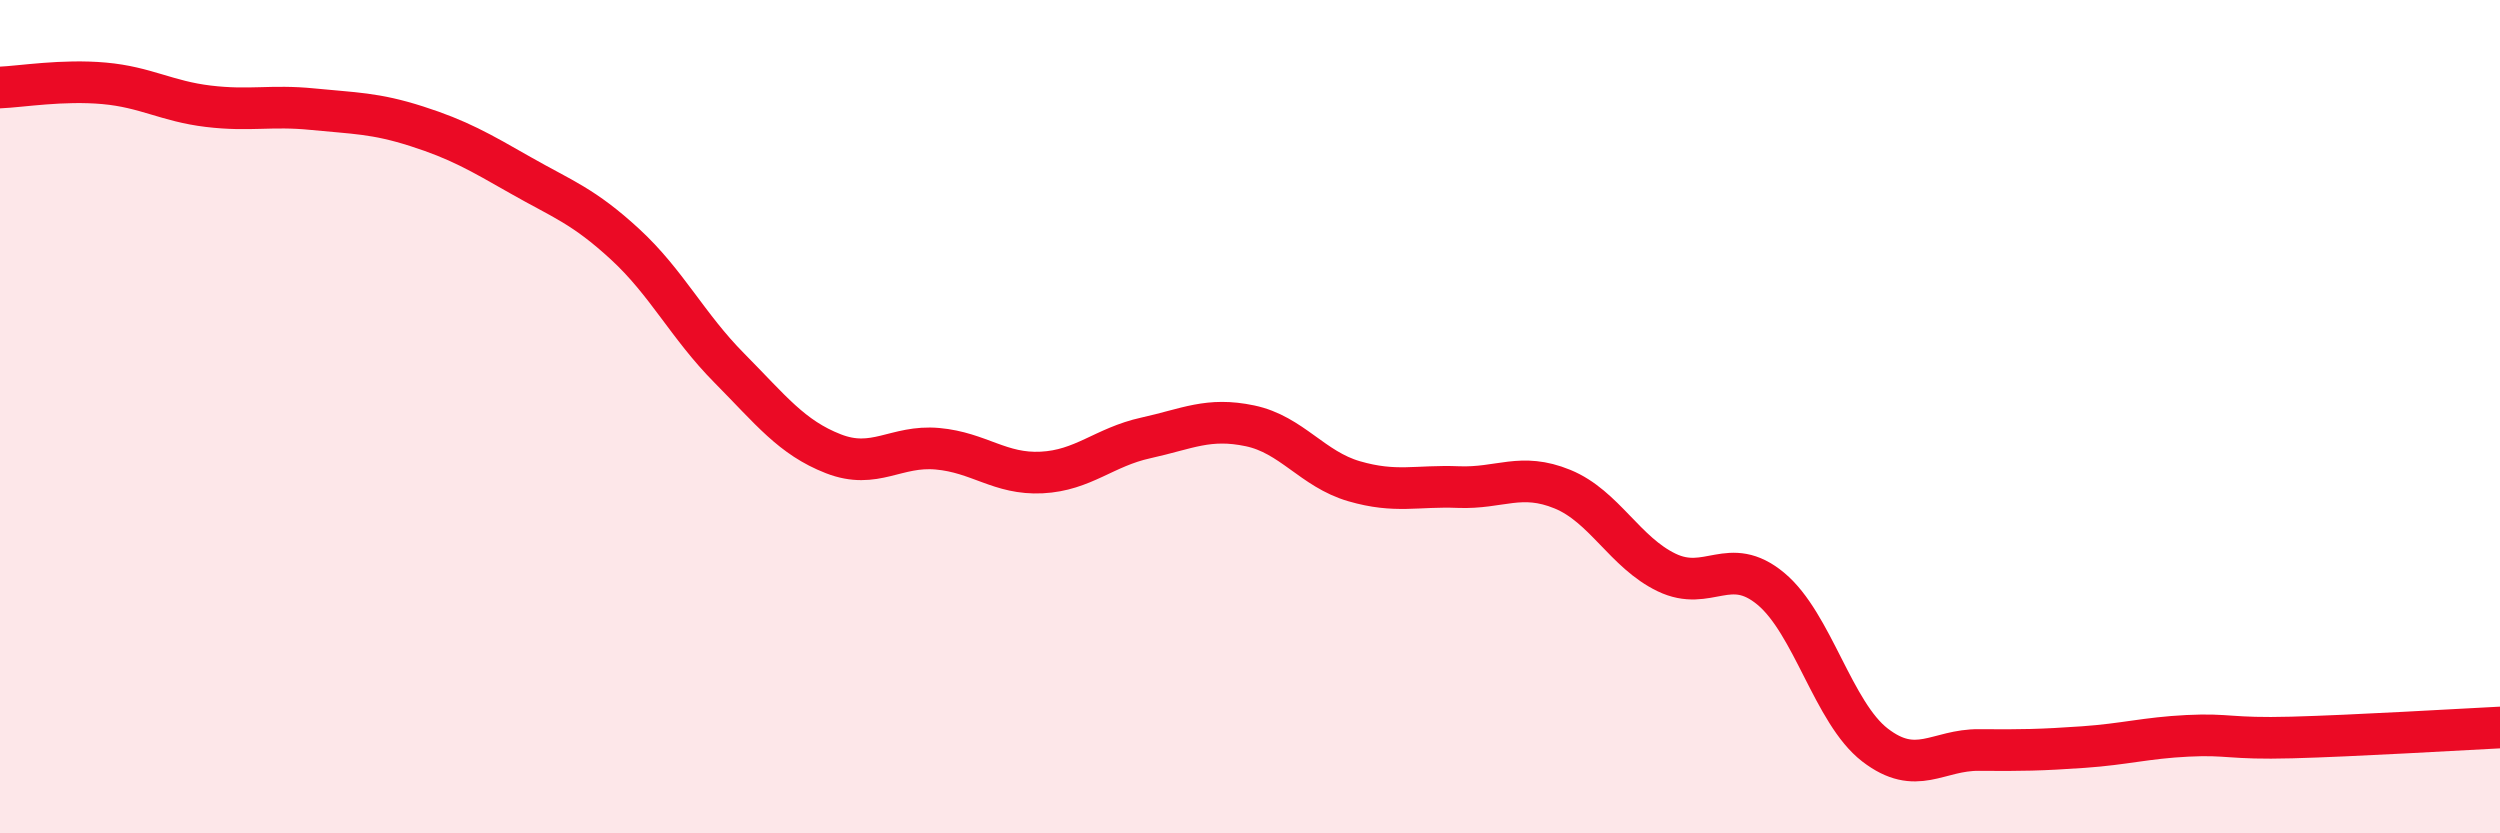
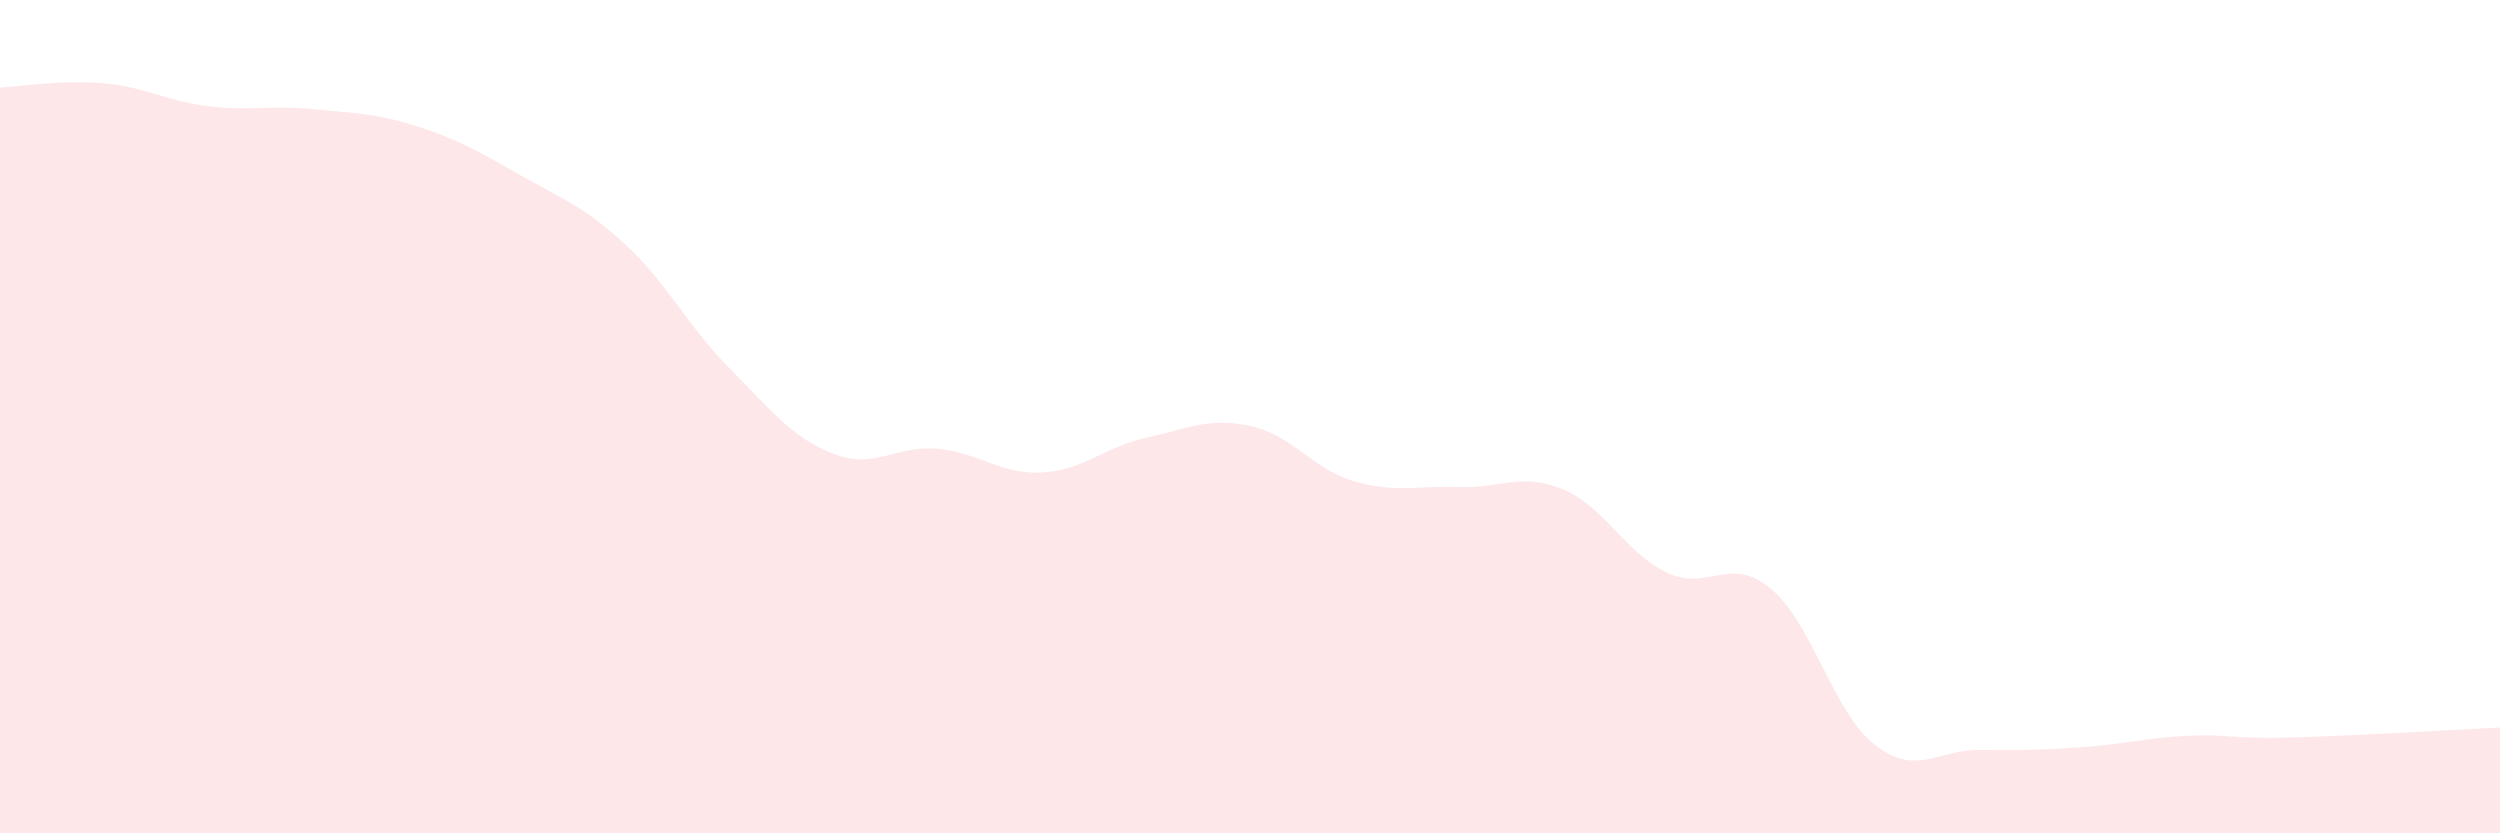
<svg xmlns="http://www.w3.org/2000/svg" width="60" height="20" viewBox="0 0 60 20">
  <path d="M 0,2.1 C 0.5,2.08 1.5,1.91 2.5,2 C 3.5,2.09 4,2.43 5,2.55 C 6,2.67 6.5,2.52 7.5,2.62 C 8.5,2.72 9,2.71 10,3.03 C 11,3.35 11.5,3.64 12.5,4.21 C 13.5,4.78 14,4.94 15,5.86 C 16,6.78 16.5,7.82 17.5,8.83 C 18.5,9.84 19,10.5 20,10.89 C 21,11.28 21.5,10.68 22.5,10.77 C 23.5,10.86 24,11.39 25,11.34 C 26,11.29 26.5,10.73 27.5,10.51 C 28.5,10.29 29,10.01 30,10.22 C 31,10.43 31.5,11.26 32.5,11.55 C 33.5,11.84 34,11.65 35,11.69 C 36,11.73 36.5,11.33 37.5,11.74 C 38.5,12.15 39,13.26 40,13.74 C 41,14.22 41.5,13.3 42.5,14.13 C 43.5,14.96 44,17.11 45,17.88 C 46,18.65 46.5,17.99 47.5,18 C 48.5,18.01 49,18 50,17.93 C 51,17.86 51.5,17.71 52.5,17.66 C 53.5,17.61 53.5,17.74 55,17.7 C 56.5,17.66 59,17.51 60,17.46L60 20L0 20Z" fill="#EB0A25" opacity="0.1" stroke-linecap="round" stroke-linejoin="round" />
-   <path d="M 0,2.1 C 0.5,2.08 1.5,1.91 2.5,2 C 3.5,2.09 4,2.43 5,2.55 C 6,2.67 6.5,2.52 7.5,2.62 C 8.5,2.72 9,2.71 10,3.03 C 11,3.35 11.5,3.64 12.5,4.21 C 13.5,4.78 14,4.94 15,5.86 C 16,6.78 16.5,7.82 17.5,8.83 C 18.5,9.84 19,10.5 20,10.89 C 21,11.28 21.5,10.68 22.5,10.77 C 23.5,10.86 24,11.39 25,11.34 C 26,11.29 26.5,10.73 27.5,10.51 C 28.5,10.29 29,10.01 30,10.22 C 31,10.43 31.5,11.26 32.5,11.55 C 33.5,11.84 34,11.65 35,11.69 C 36,11.73 36.5,11.33 37.5,11.74 C 38.5,12.15 39,13.26 40,13.74 C 41,14.22 41.5,13.3 42.5,14.13 C 43.5,14.96 44,17.11 45,17.88 C 46,18.65 46.5,17.99 47.5,18 C 48.5,18.01 49,18 50,17.93 C 51,17.86 51.5,17.71 52.5,17.66 C 53.5,17.61 53.5,17.74 55,17.7 C 56.5,17.66 59,17.51 60,17.46" stroke="#EB0A25" stroke-width="1" fill="none" stroke-linecap="round" stroke-linejoin="round" />
</svg>